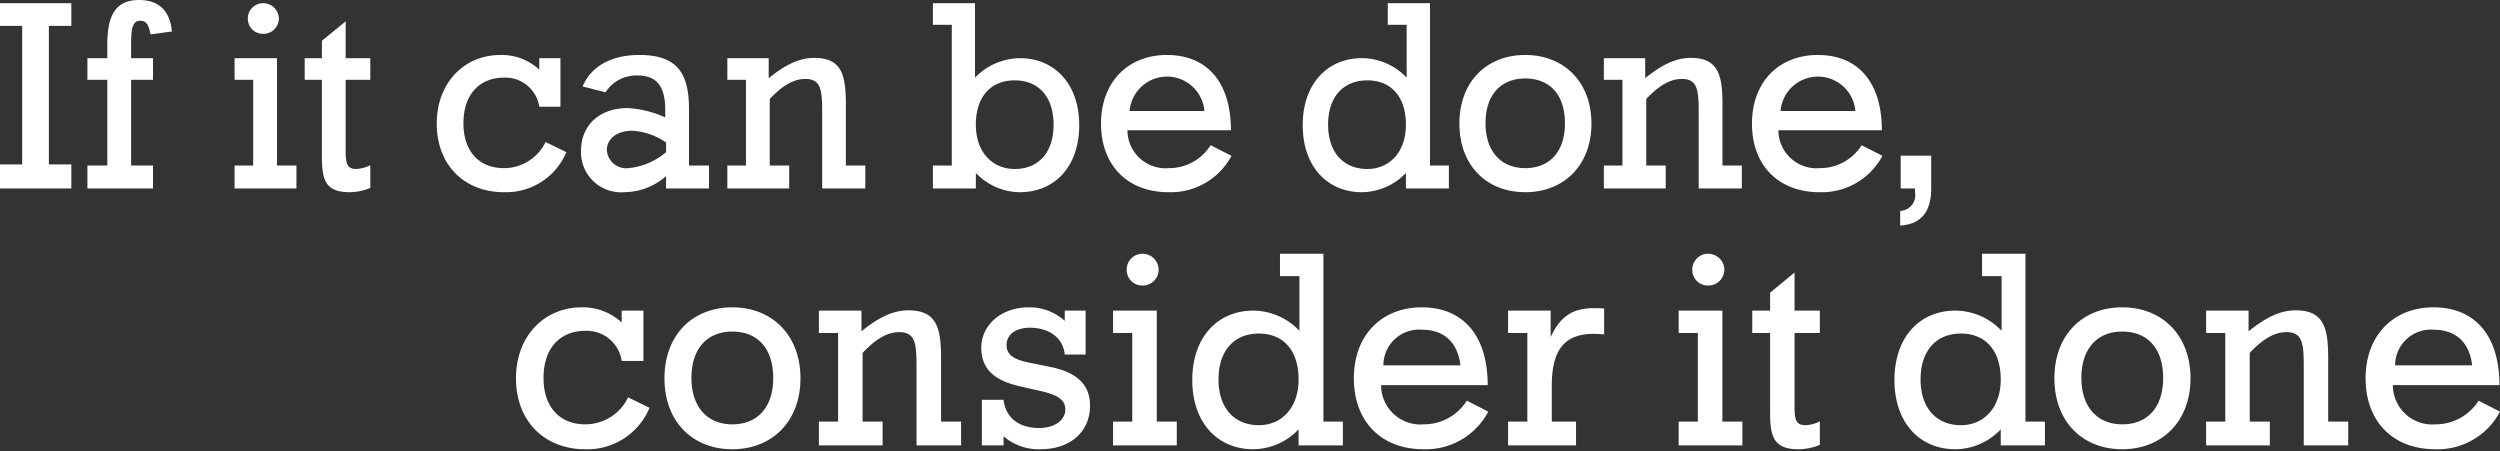
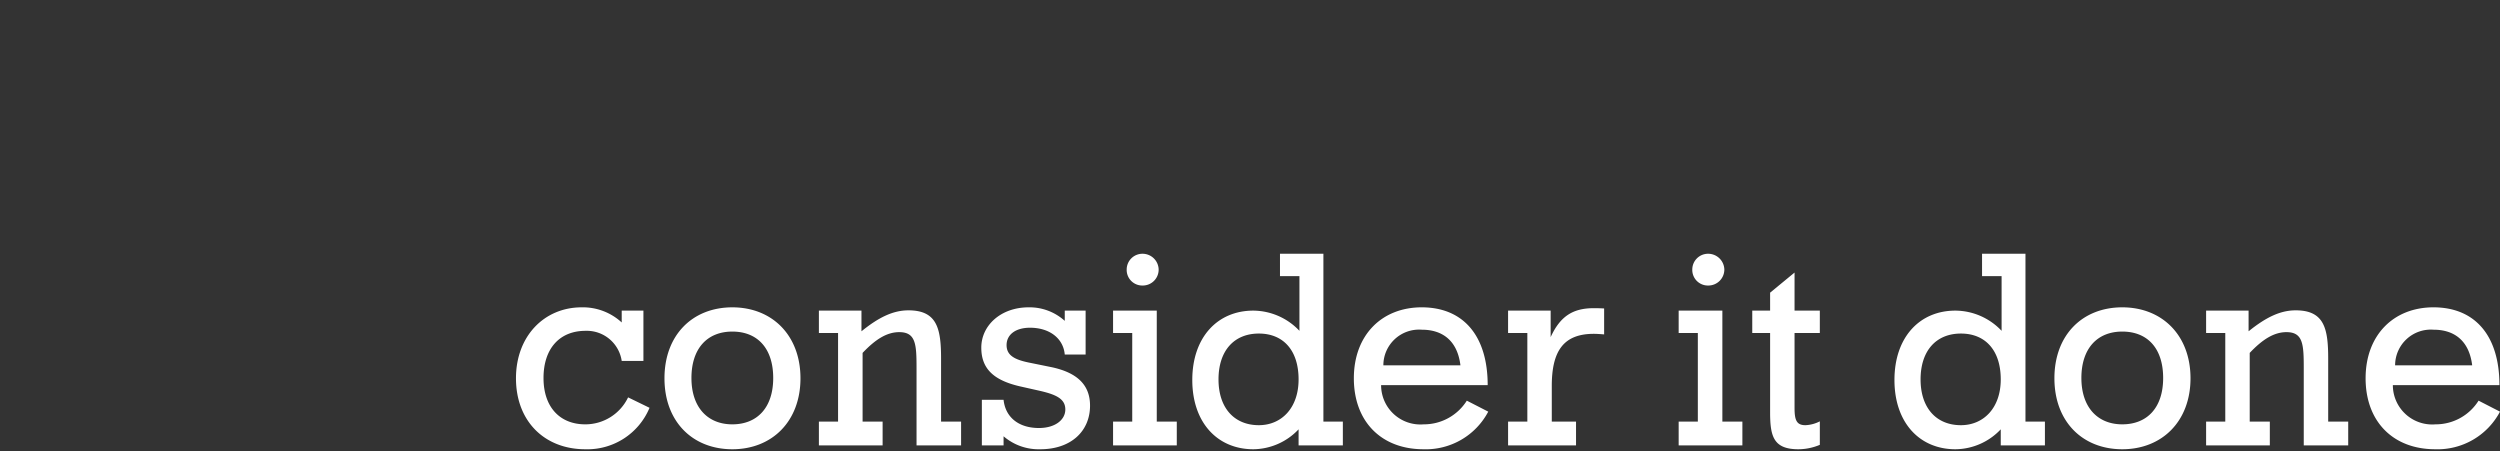
<svg xmlns="http://www.w3.org/2000/svg" xmlns:ns1="http://vectornator.io" stroke-miterlimit="10" style="fill-rule:nonzero;clip-rule:evenodd;stroke-linecap:round;stroke-linejoin:round" viewBox="0 0 266 48" xml:space="preserve">
  <rect x="0" y="0" width="266" height="48" fill="#333333" stroke="none" />
  <clipPath id="a">
    <path d="M0 0h266v48H0z" />
  </clipPath>
  <g clip-path="url(#a)" ns1:layerName="Untitled" fill="#fff">
-     <path d="M202.23 20.05h1.53v.43a1.663 1.663 0 0 1-1.58 1.96V24c2.21-.14 3.3-1.45 3.3-3.95v-3.49h-3.25v3.49zm-13.01-6.19h11.01c0-5.14-2.56-8.01-6.81-8.01-4.11 0-7.01 2.84-7.01 7.3s2.84 7.3 7.18 7.3a7.314 7.314 0 0 0 6.7-3.87l-2.21-1.13a5.238 5.238 0 0 1-4.46 2.44 4.062 4.062 0 0 1-4.4-4.03m.23-2.05a3.994 3.994 0 0 1 7.96 0h-7.96zm-16.82 5.8h-1.98v2.44h6.58v-2.44h-2.07v-7.08c1.35-1.42 2.53-2.13 3.8-2.13 1.72 0 1.78 1.28 1.78 3.75v7.9h4.59v-2.44h-2.06v-6.48c0-3.1-.41-4.97-3.37-4.97-1.61 0-3.1.74-4.85 2.16V6.19h-4.4v2.3h1.98v9.12zm-10.34.28c-2.53 0-4.23-1.73-4.23-4.77 0-3.04 1.64-4.77 4.23-4.77 2.61 0 4.22 1.73 4.22 4.77 0 3.07-1.67 4.77-4.22 4.77m7.04-4.74c0-4.43-2.93-7.3-7.04-7.3-4.11 0-7.01 2.84-7.01 7.3s2.9 7.3 7.01 7.3c4.11 0 7.04-2.87 7.04-7.3M149.67 2.64v5.62a6.612 6.612 0 0 0-4.77-2.07c-3.67 0-6.29 2.73-6.29 7.13s2.62 7.13 6.29 7.13a6.533 6.533 0 0 0 4.69-2.05v1.65h4.57v-2.44h-2.01V.34h-4.49v2.3h2.01zm-4.19 15.34c-2.53 0-4.17-1.76-4.17-4.72 0-2.98 1.64-4.71 4.17-4.71 2.5 0 4.11 1.7 4.11 4.71 0 2.96-1.78 4.72-4.11 4.72m-25.52-4.12h11.01c0-5.14-2.56-8.01-6.81-8.01-4.11 0-7.01 2.84-7.01 7.3s2.84 7.3 7.18 7.3a7.314 7.314 0 0 0 6.7-3.87l-2.22-1.13a5.208 5.208 0 0 1-4.45 2.44 4.058 4.058 0 0 1-4.4-4.03m.23-2.05a3.994 3.994 0 0 1 7.96 0h-7.96zm-12.23 6.17c-2.32 0-4.13-1.74-4.13-4.72 0-3.01 1.63-4.71 4.13-4.71 2.53 0 4.14 1.73 4.14 4.71s-1.61 4.72-4.14 4.72m-8.7 2.07h4.57V18.4a6.513 6.513 0 0 0 4.68 2.05c3.71 0 6.32-2.73 6.32-7.13s-2.64-7.13-6.32-7.13a6.738 6.738 0 0 0-4.77 2.07V.34h-4.48v2.3h2.01v14.97h-2.01v2.44zm-19.89-2.44h-1.98v2.44h6.58v-2.44H81.9v-7.08c1.35-1.42 2.53-2.13 3.79-2.13 1.73 0 1.79 1.28 1.79 3.75v7.9h4.59v-2.44H90v-6.48c0-3.1-.4-4.97-3.36-4.97-1.61 0-3.1.74-4.85 2.16V6.19h-4.4v2.3h1.98v9.12zm-8.5-1.42a7.24 7.24 0 0 1-4 1.7 2.064 2.064 0 0 1-2.3-1.93c0-1.19 1.07-2.05 2.71-2.05 1.289.08 2.53.512 3.59 1.25v1.03zm0 3.86h4.57v-2.44h-2.13v-6c0-3.86-1.29-5.76-5.29-5.76-2.99 0-5.14 1.22-6.03 3.35l2.44.62a3.891 3.891 0 0 1 3.39-1.79c2.07 0 2.96 1.17 2.96 3.64v.82a11.22 11.22 0 0 0-3.99-.99c-2.99 0-4.97 1.82-4.97 4.54a4.264 4.264 0 0 0 4.59 4.41 6.84 6.84 0 0 0 4.46-1.71v1.31zm-13.49-8.69h2.25V6.19h-2.25v1.22a5.891 5.891 0 0 0-4.13-1.56c-3.85 0-6.78 2.95-6.78 7.3 0 4.43 2.96 7.3 7.15 7.3a6.952 6.952 0 0 0 6.64-4.26l-2.21-1.08a4.921 4.921 0 0 1-4.43 2.78c-2.59 0-4.31-1.73-4.31-4.77 0-3.04 1.67-4.86 4.34-4.86a3.64 3.64 0 0 1 3.73 3.1m-20.6 4.86V8.49h2.62v-2.3h-2.62V2.27l-2.53 2.07v1.85h-1.83v2.3h1.83v8.15c0 2.47.35 3.81 2.94 3.81a5.617 5.617 0 0 0 2.21-.46v-2.41c-.467.235-.978.37-1.5.4-.89 0-1.12-.49-1.12-1.76m-7.31 1.39V6.19h-4.51v2.3h1.98v9.12h-1.98v2.44h6.58v-2.44h-2.07zm-3.1-15.65A1.6 1.6 0 0 0 28 3.6a1.641 1.641 0 0 0 1.67-1.64A1.67 1.67 0 0 0 28 .34a1.622 1.622 0 0 0-1.63 1.62M9.3 20.05h6.98v-2.44h-2.33V8.49h2.33v-2.3h-2.33V4.77c0-1.76.15-2.56.98-2.56.66 0 .89.46 1.09 1.45l2.27-.31C18.09 1.13 16.88 0 14.81 0c-2.44 0-3.39 1.53-3.39 4.71v1.48H9.3v2.3h2.12v9.12H9.3v2.44zM7.59.34H0v2.41h2.36v14.74H0v2.56h7.59v-2.56H5.2V2.75h2.39V.34z" ns1:layerName="path" />
    <path d="M254.6 40.98h11.34c0-5.31-2.63-8.28-7.02-8.28-4.23 0-7.22 2.94-7.22 7.55 0 4.61 2.93 7.55 7.4 7.55a7.515 7.515 0 0 0 6.9-4l-2.28-1.17a5.38 5.38 0 0 1-4.59 2.52 4.183 4.183 0 0 1-4.53-4.17m.24-2.11a3.805 3.805 0 0 1 4.08-3.79c2.37 0 3.82 1.32 4.12 3.79h-8.2zm-18.07 5.99h-2.04v2.53h6.78v-2.53h-2.14v-7.31c1.39-1.47 2.61-2.21 3.91-2.21 1.78 0 1.84 1.32 1.84 3.88v8.17h4.73v-2.53h-2.13v-6.7c0-3.2-.41-5.14-3.46-5.14-1.66 0-3.2.77-5.01 2.23v-2.2h-4.52v2.38h2.04v9.43zm-10.96.29c-2.6 0-4.35-1.79-4.35-4.93 0-3.14 1.69-4.94 4.35-4.94 2.7 0 4.35 1.8 4.35 4.94 0 3.17-1.71 4.93-4.35 4.93m7.26-4.9c0-4.58-3.02-7.55-7.26-7.55s-7.22 2.94-7.22 7.55c0 4.61 2.99 7.55 7.22 7.55 4.23 0 7.26-2.97 7.26-7.55m-20.1-10.87v5.82a6.814 6.814 0 0 0-4.92-2.15c-3.79 0-6.48 2.82-6.48 7.38 0 4.56 2.69 7.37 6.48 7.37a6.7 6.7 0 0 0 4.83-2.12v1.71h4.7v-2.53h-2.07V27h-4.62v2.38h2.08zm-4.33 15.86c-2.6 0-4.29-1.82-4.29-4.87 0-3.09 1.69-4.88 4.29-4.88 2.58 0 4.24 1.76 4.24 4.88 0 3.05-1.84 4.87-4.24 4.87m-17.7-1.82v-7.99h2.69v-2.38h-2.69V29l-2.6 2.14v1.91h-1.9v2.38h1.9v8.43c0 2.56.35 3.94 3.01 3.94a5.891 5.891 0 0 0 2.28-.47v-2.5a3.656 3.656 0 0 1-1.53.41c-.92 0-1.16-.5-1.16-1.82m-7.68 1.44V33.05h-4.65v2.38h2.04v9.43h-2.04v2.53h6.78v-2.53h-2.13zm-3.2-16.19a1.658 1.658 0 0 0 1.69 1.71 1.702 1.702 0 0 0 1.72-1.71 1.723 1.723 0 0 0-1.72-1.67 1.677 1.677 0 0 0-1.69 1.67m-17.55 16.19h-2.05v2.53h7.23v-2.53h-2.58v-3.79c0-3.67 1.21-5.55 4.47-5.55.36 0 .71.03 1.1.06v-2.76c-.6-.03-.98-.03-1.1-.03-2.25 0-3.58.88-4.59 3.08v-2.82h-4.53v2.38h2.05v9.43zm-15.56-3.88h11.34c0-5.31-2.64-8.28-7.02-8.28-4.23 0-7.22 2.94-7.22 7.55 0 4.61 2.93 7.55 7.4 7.55a7.515 7.515 0 0 0 6.9-4l-2.28-1.17a5.392 5.392 0 0 1-4.59 2.52 4.18 4.18 0 0 1-4.53-4.17m.24-2.11a3.801 3.801 0 0 1 4.08-3.79c2.37 0 3.82 1.32 4.12 3.79h-8.2zm-8.93-9.49v5.82a6.808 6.808 0 0 0-4.91-2.15c-3.79 0-6.49 2.82-6.49 7.38 0 4.56 2.7 7.37 6.49 7.37a6.7 6.7 0 0 0 4.82-2.12v1.71h4.71v-2.53h-2.07V27h-4.62v2.38h2.07zm-4.32 15.86c-2.6 0-4.29-1.82-4.29-4.87 0-3.09 1.69-4.88 4.29-4.88 2.58 0 4.23 1.76 4.23 4.88 0 3.05-1.83 4.87-4.23 4.87m-10.86-.38V33.05h-4.65v2.38h2.04v9.43h-2.04v2.53h6.78v-2.53h-2.13zm-3.2-16.19a1.658 1.658 0 0 0 1.69 1.71 1.69 1.69 0 0 0 1.71-1.71 1.714 1.714 0 0 0-1.71-1.67 1.677 1.677 0 0 0-1.69 1.67m-15.41 18.72h2.31v-.97a5.709 5.709 0 0 0 3.91 1.38c3.25 0 5.29-1.91 5.29-4.64 0-2.18-1.33-3.5-4.08-4.09l-2.46-.5c-1.54-.32-2.34-.79-2.34-1.85 0-1.11.95-1.85 2.49-1.85 2.1 0 3.55 1.15 3.7 2.85h2.22v-4.67h-2.22v1.09a5.583 5.583 0 0 0-3.85-1.44c-2.93 0-5.03 1.91-5.03 4.29 0 2.23 1.3 3.46 4.08 4.11l2.22.5c1.75.41 2.64.88 2.64 1.97 0 1.09-1.07 1.97-2.81 1.97-2.13 0-3.56-1.12-3.76-3h-2.31v4.85zm-15.3-2.53h-2.04v2.53h6.78v-2.53h-2.13v-7.31c1.39-1.47 2.6-2.21 3.9-2.21 1.78 0 1.84 1.32 1.84 3.88v8.17h4.74v-2.53h-2.13v-6.7c0-3.2-.42-5.14-3.47-5.14-1.66 0-3.2.77-5 2.23v-2.2h-4.53v2.38h2.04v9.43zm-11.25.29c-2.61 0-4.35-1.79-4.35-4.93 0-3.14 1.68-4.94 4.35-4.94 2.69 0 4.35 1.8 4.35 4.94 0 3.17-1.72 4.93-4.35 4.93m7.25-4.9c0-4.58-3.02-7.55-7.25-7.55s-7.22 2.94-7.22 7.55c0 4.61 2.99 7.55 7.22 7.55 4.23 0 7.25-2.97 7.25-7.55M66.15 38.4h2.31v-5.35h-2.31v1.26a6.1 6.1 0 0 0-4.26-1.61c-3.97 0-6.99 3.05-6.99 7.55 0 4.58 3.05 7.55 7.37 7.55a7.162 7.162 0 0 0 6.84-4.41l-2.28-1.11a5.046 5.046 0 0 1-4.56 2.87c-2.66 0-4.44-1.79-4.44-4.93 0-3.14 1.72-5.02 4.47-5.02a3.757 3.757 0 0 1 3.85 3.2" ns1:layerName="path 1" />
  </g>
</svg>